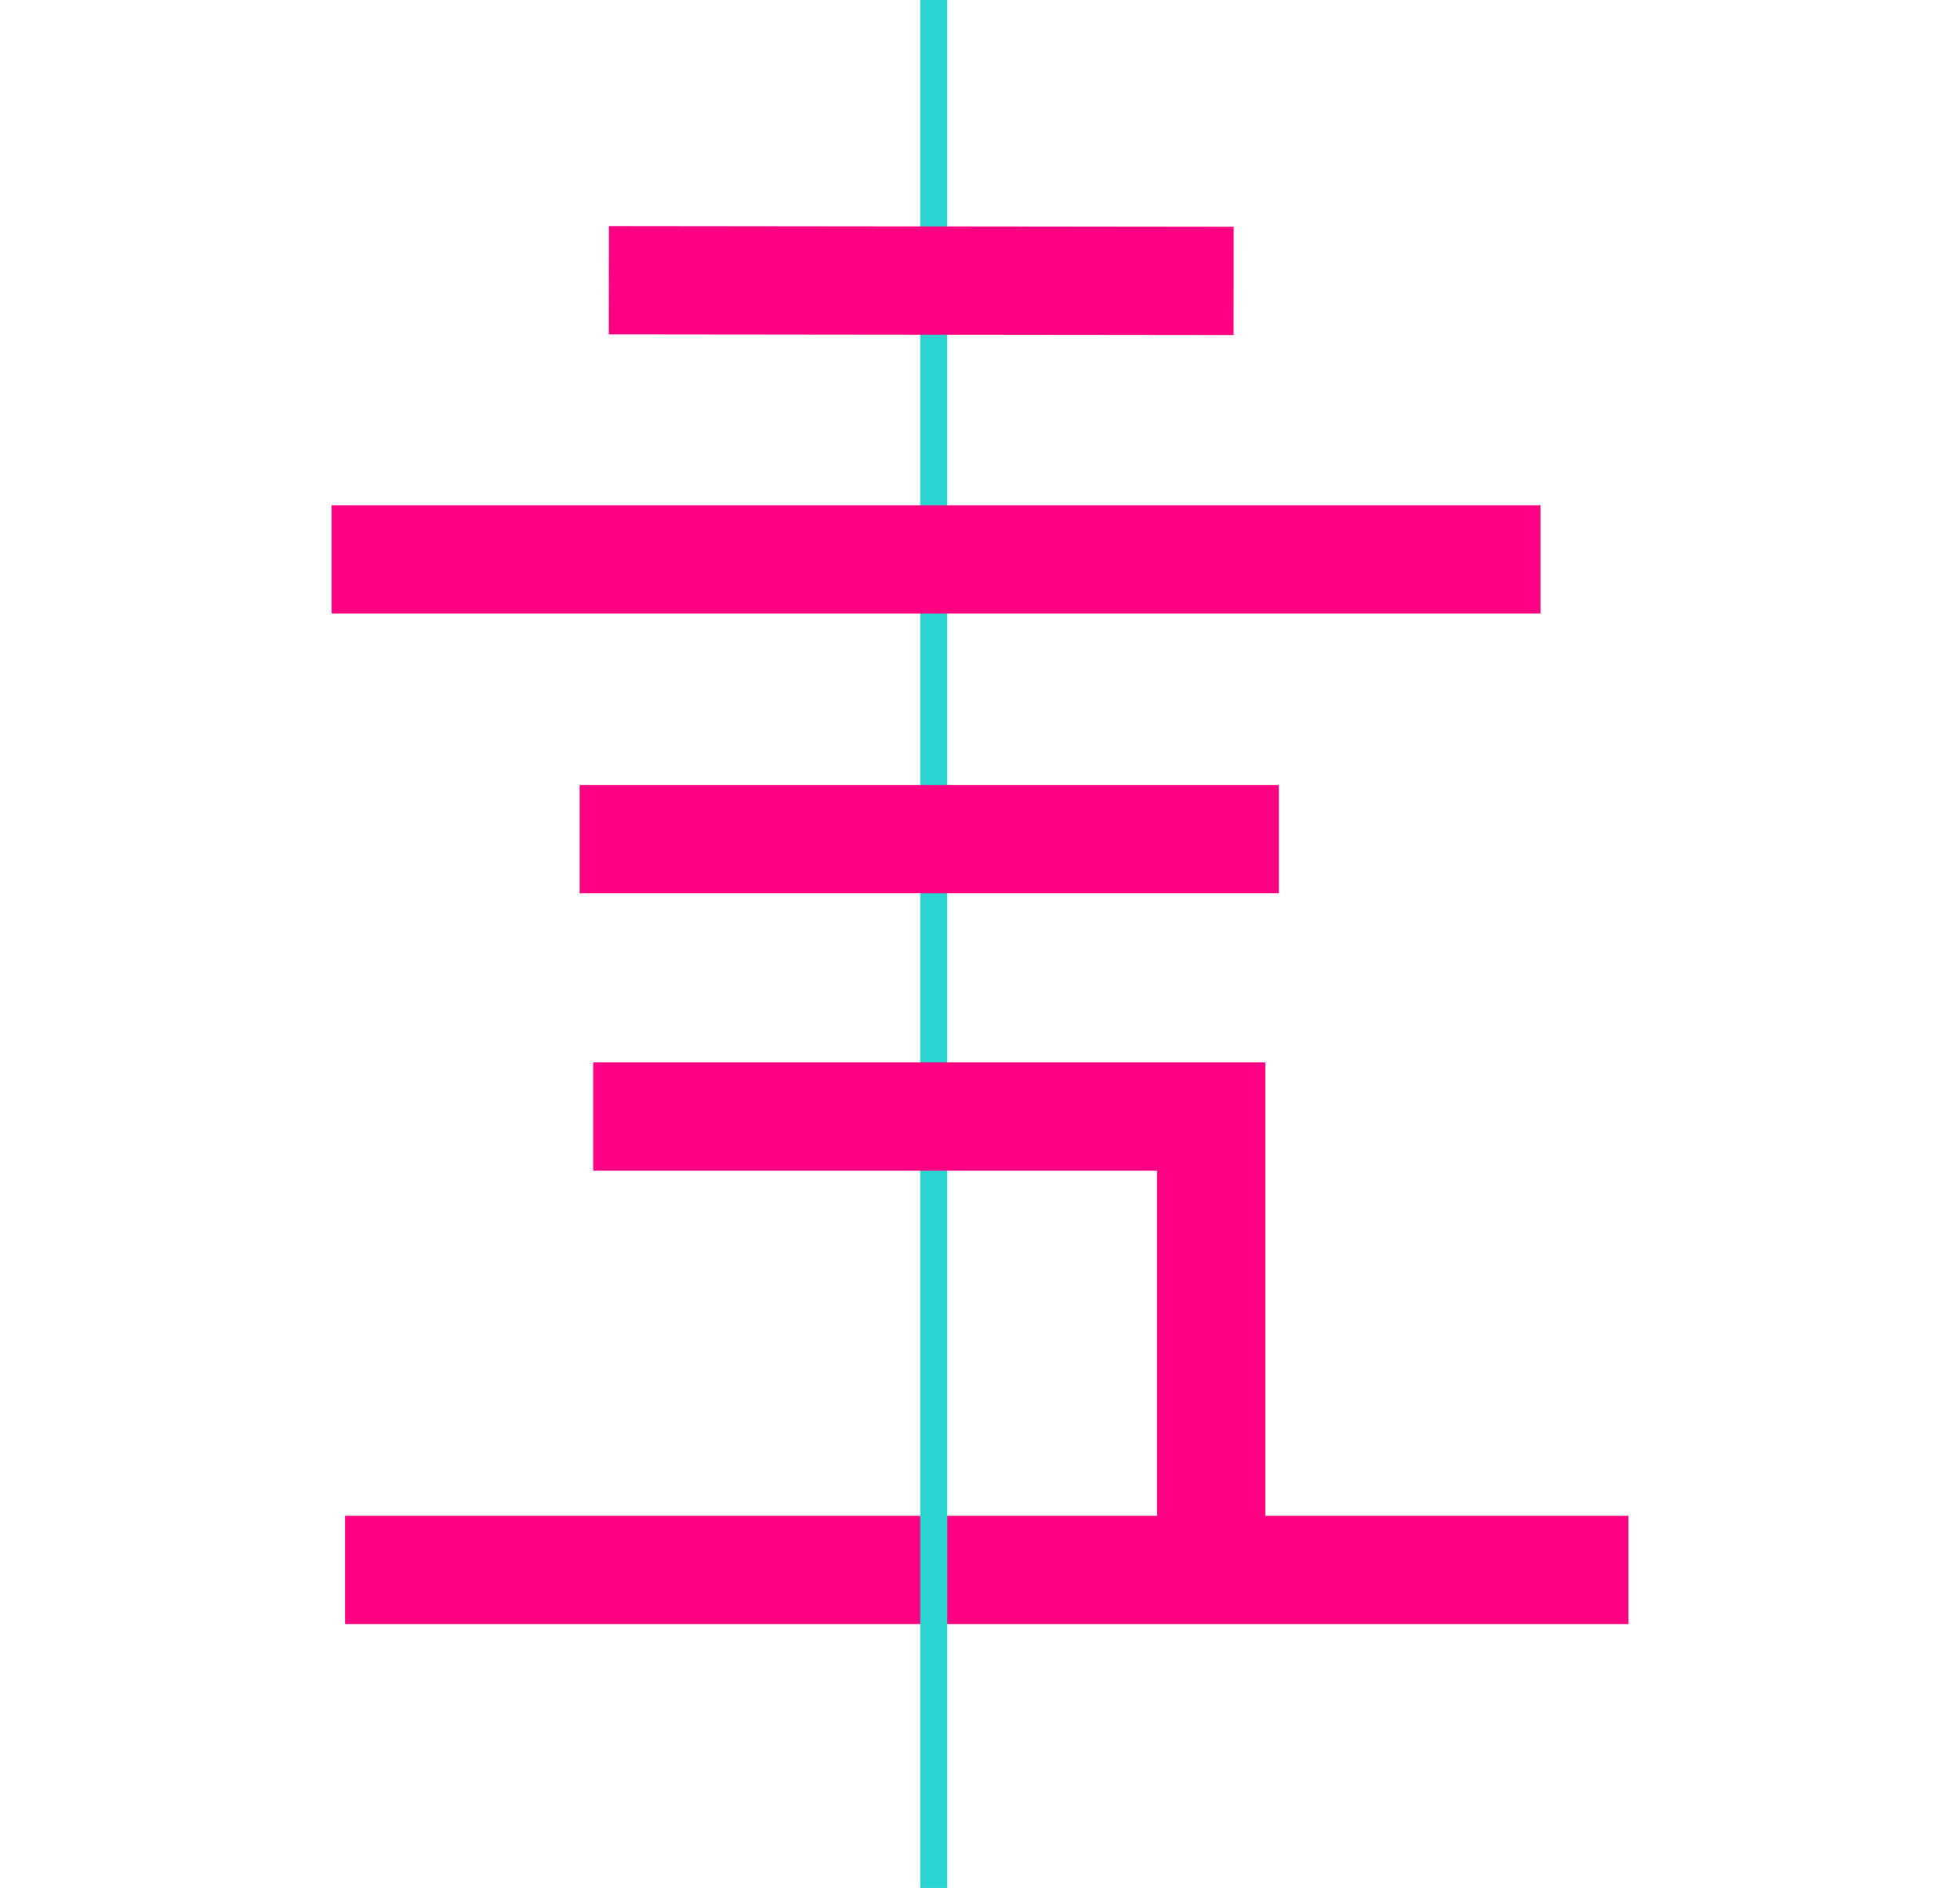
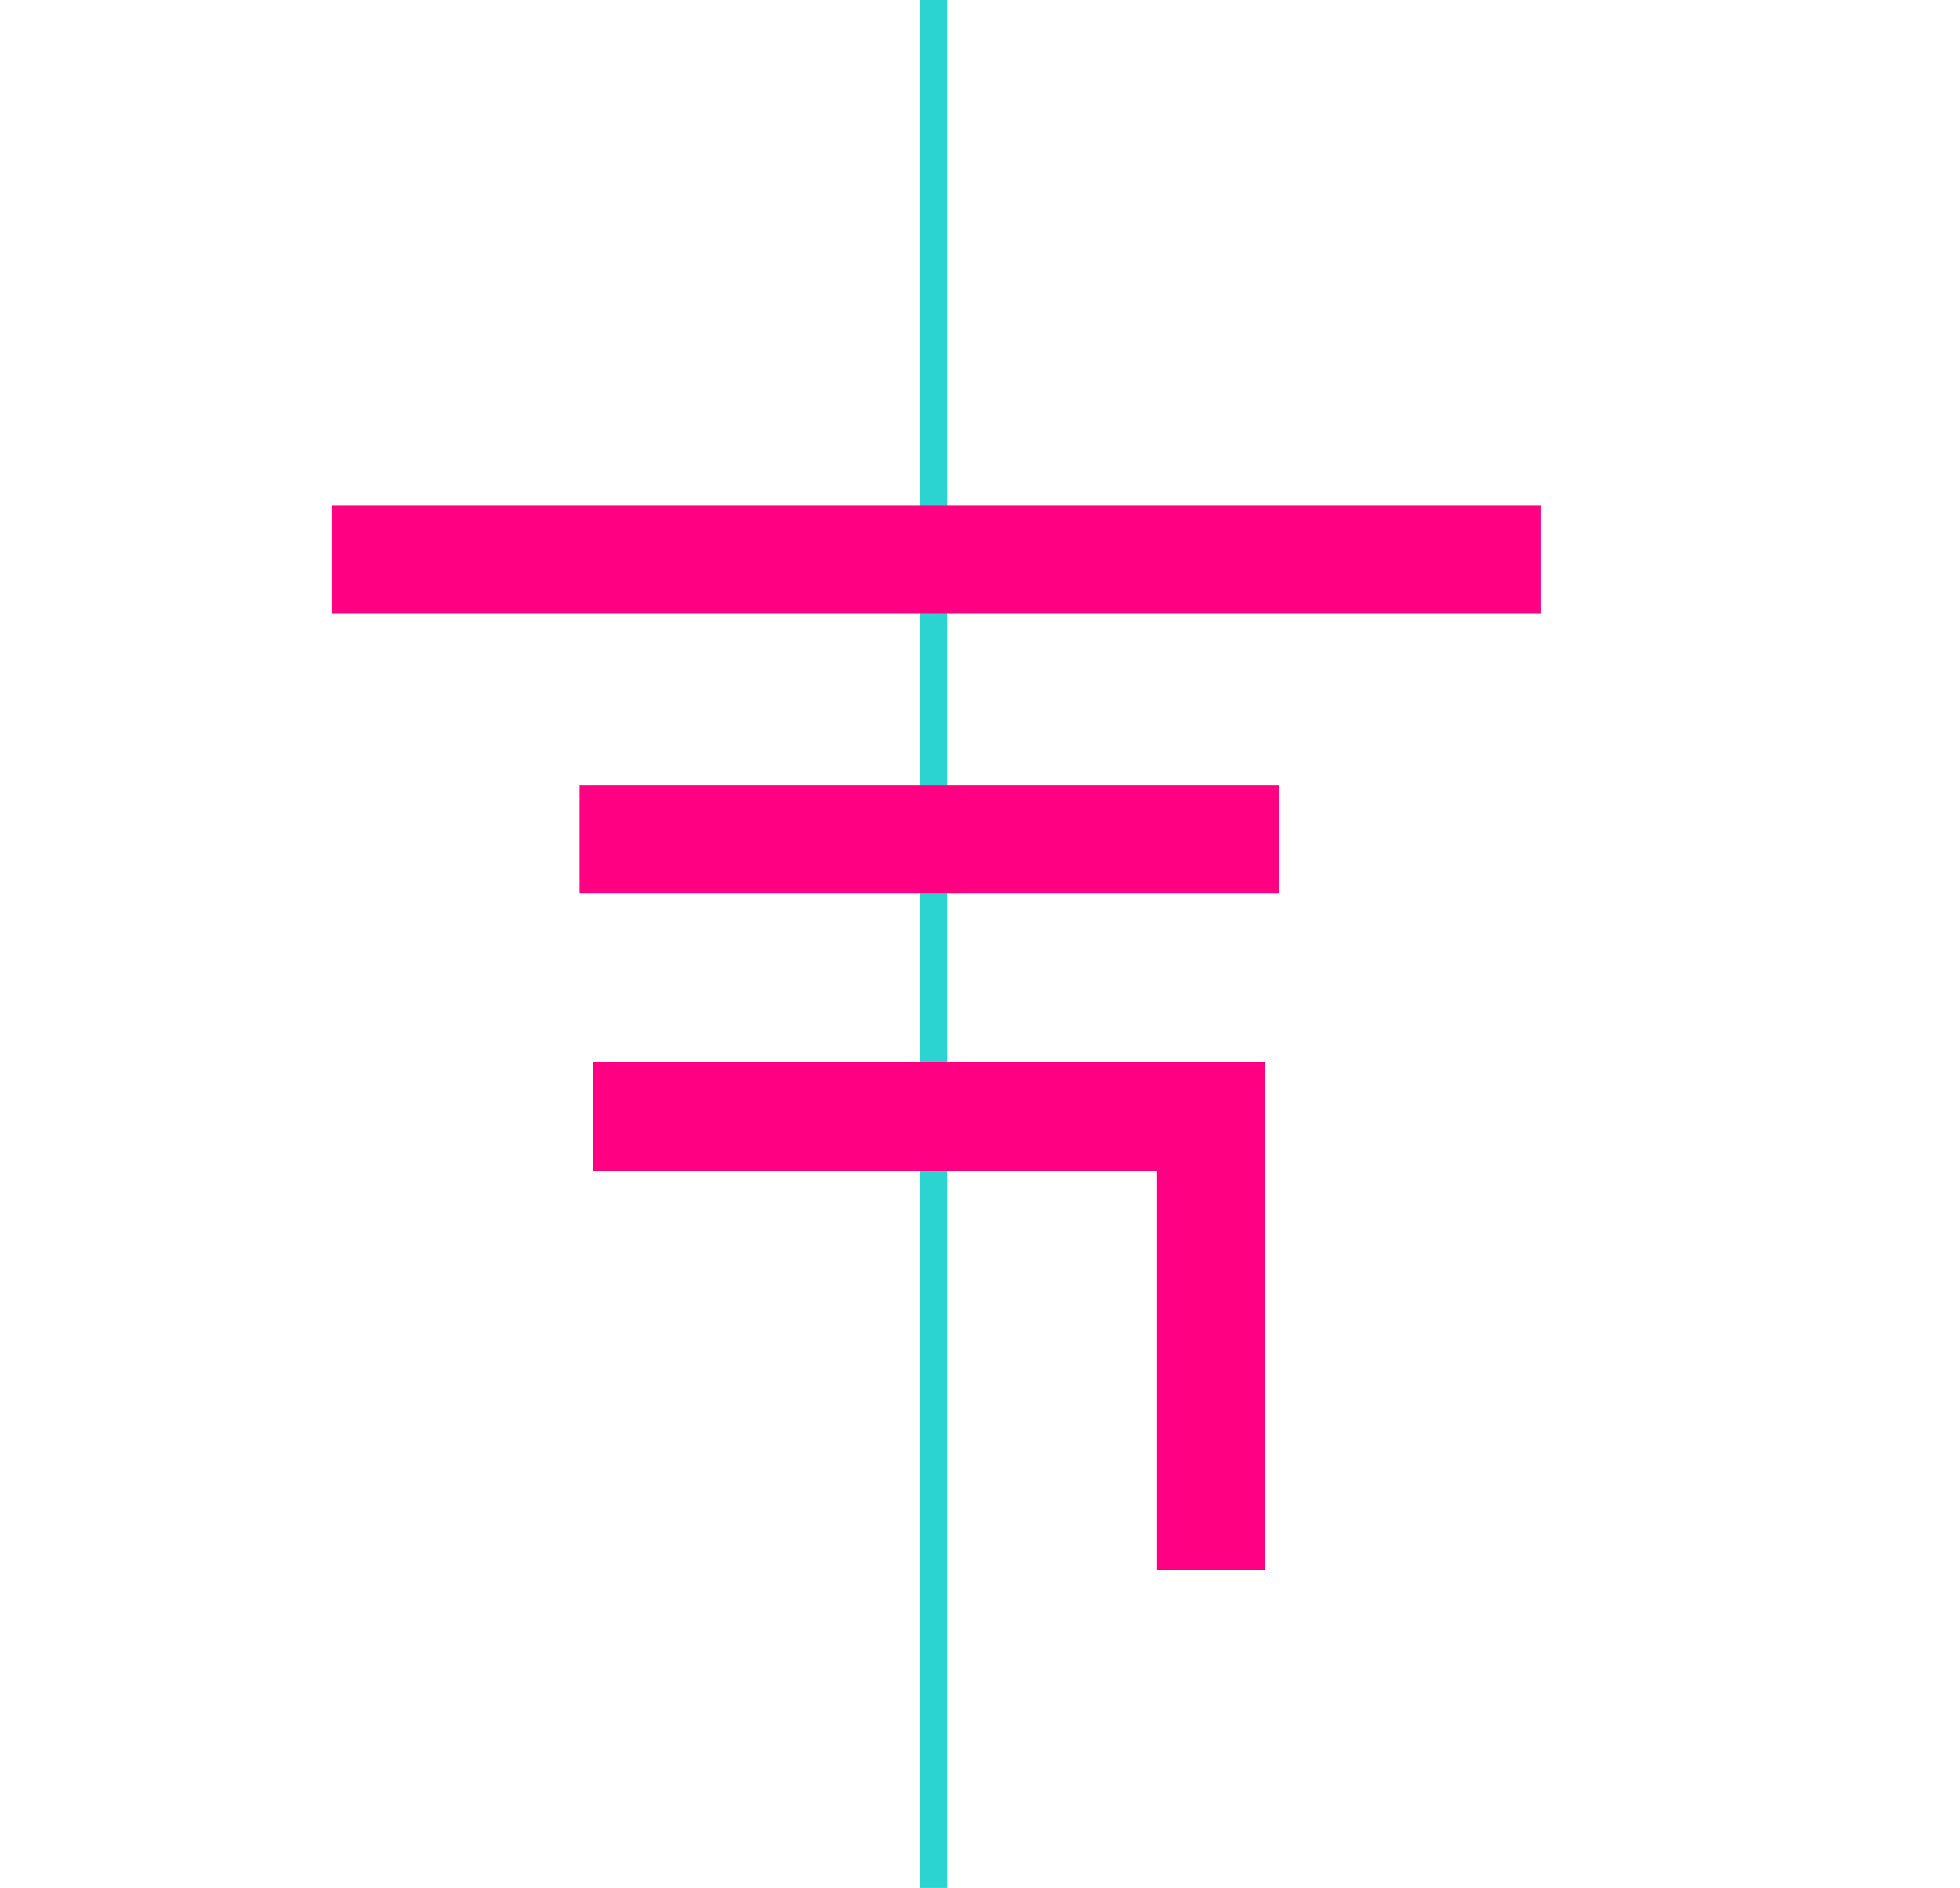
<svg xmlns="http://www.w3.org/2000/svg" version="1.1" id="Layer_1" x="0px" y="0px" viewBox="0 0 86.9 83.7" style="enable-background:new 0 0 86.9 83.7;" xml:space="preserve">
  <style type="text/css">
	.st0{fill:#FF0083;}
	.st1{fill:#2CD4D1;}
</style>
  <g id="a">
</g>
  <g>
-     <rect x="15.3" y="67.2" class="st0" width="56.9" height="4.8" />
    <rect x="40.8" y="-1.4" class="st1" width="1.2" height="86.6" />
-     <rect x="38.4" y="-1.4" transform="matrix(1.075268e-03 -1 1 1.075268e-03 28.351 53.224)" class="st0" width="4.8" height="27.7" />
    <rect x="14.7" y="22.4" class="st0" width="53.6" height="4.8" />
    <rect x="25.7" y="34.8" class="st0" width="31" height="4.8" />
    <rect x="26.3" y="47.1" class="st0" width="29.1" height="4.8" />
    <rect x="51.3" y="47.1" class="st0" width="4.8" height="22.5" />
  </g>
</svg>